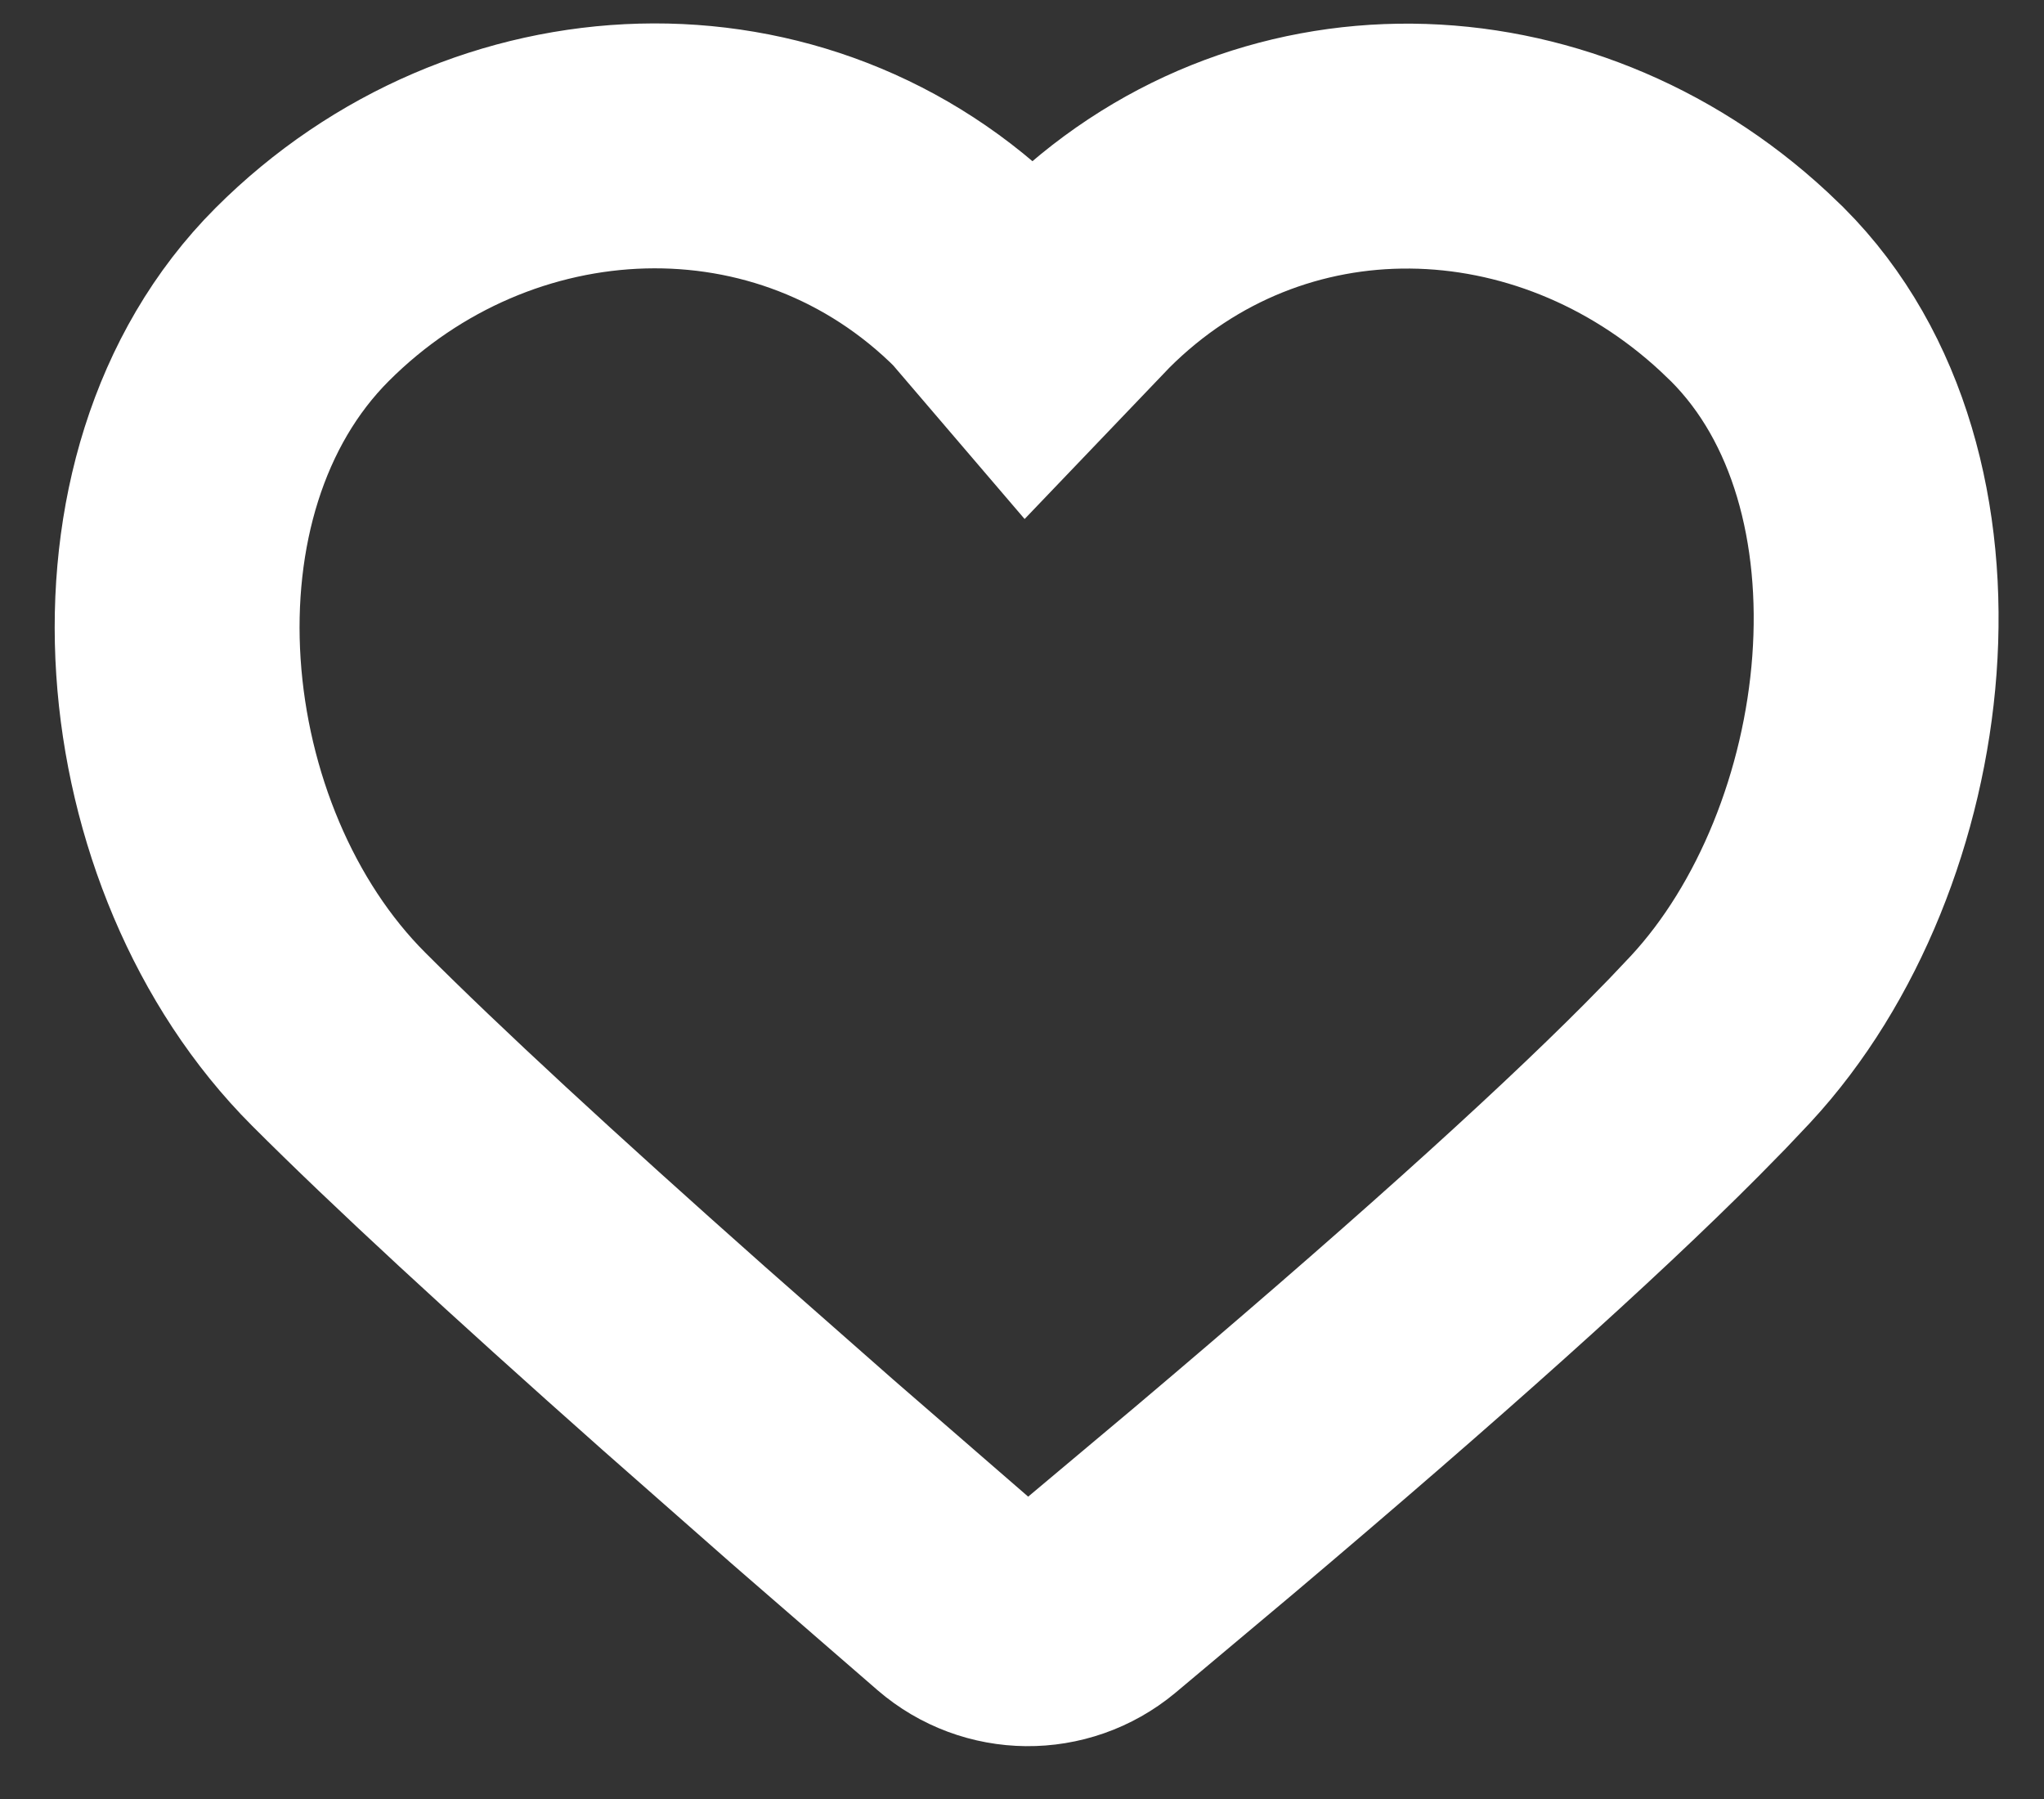
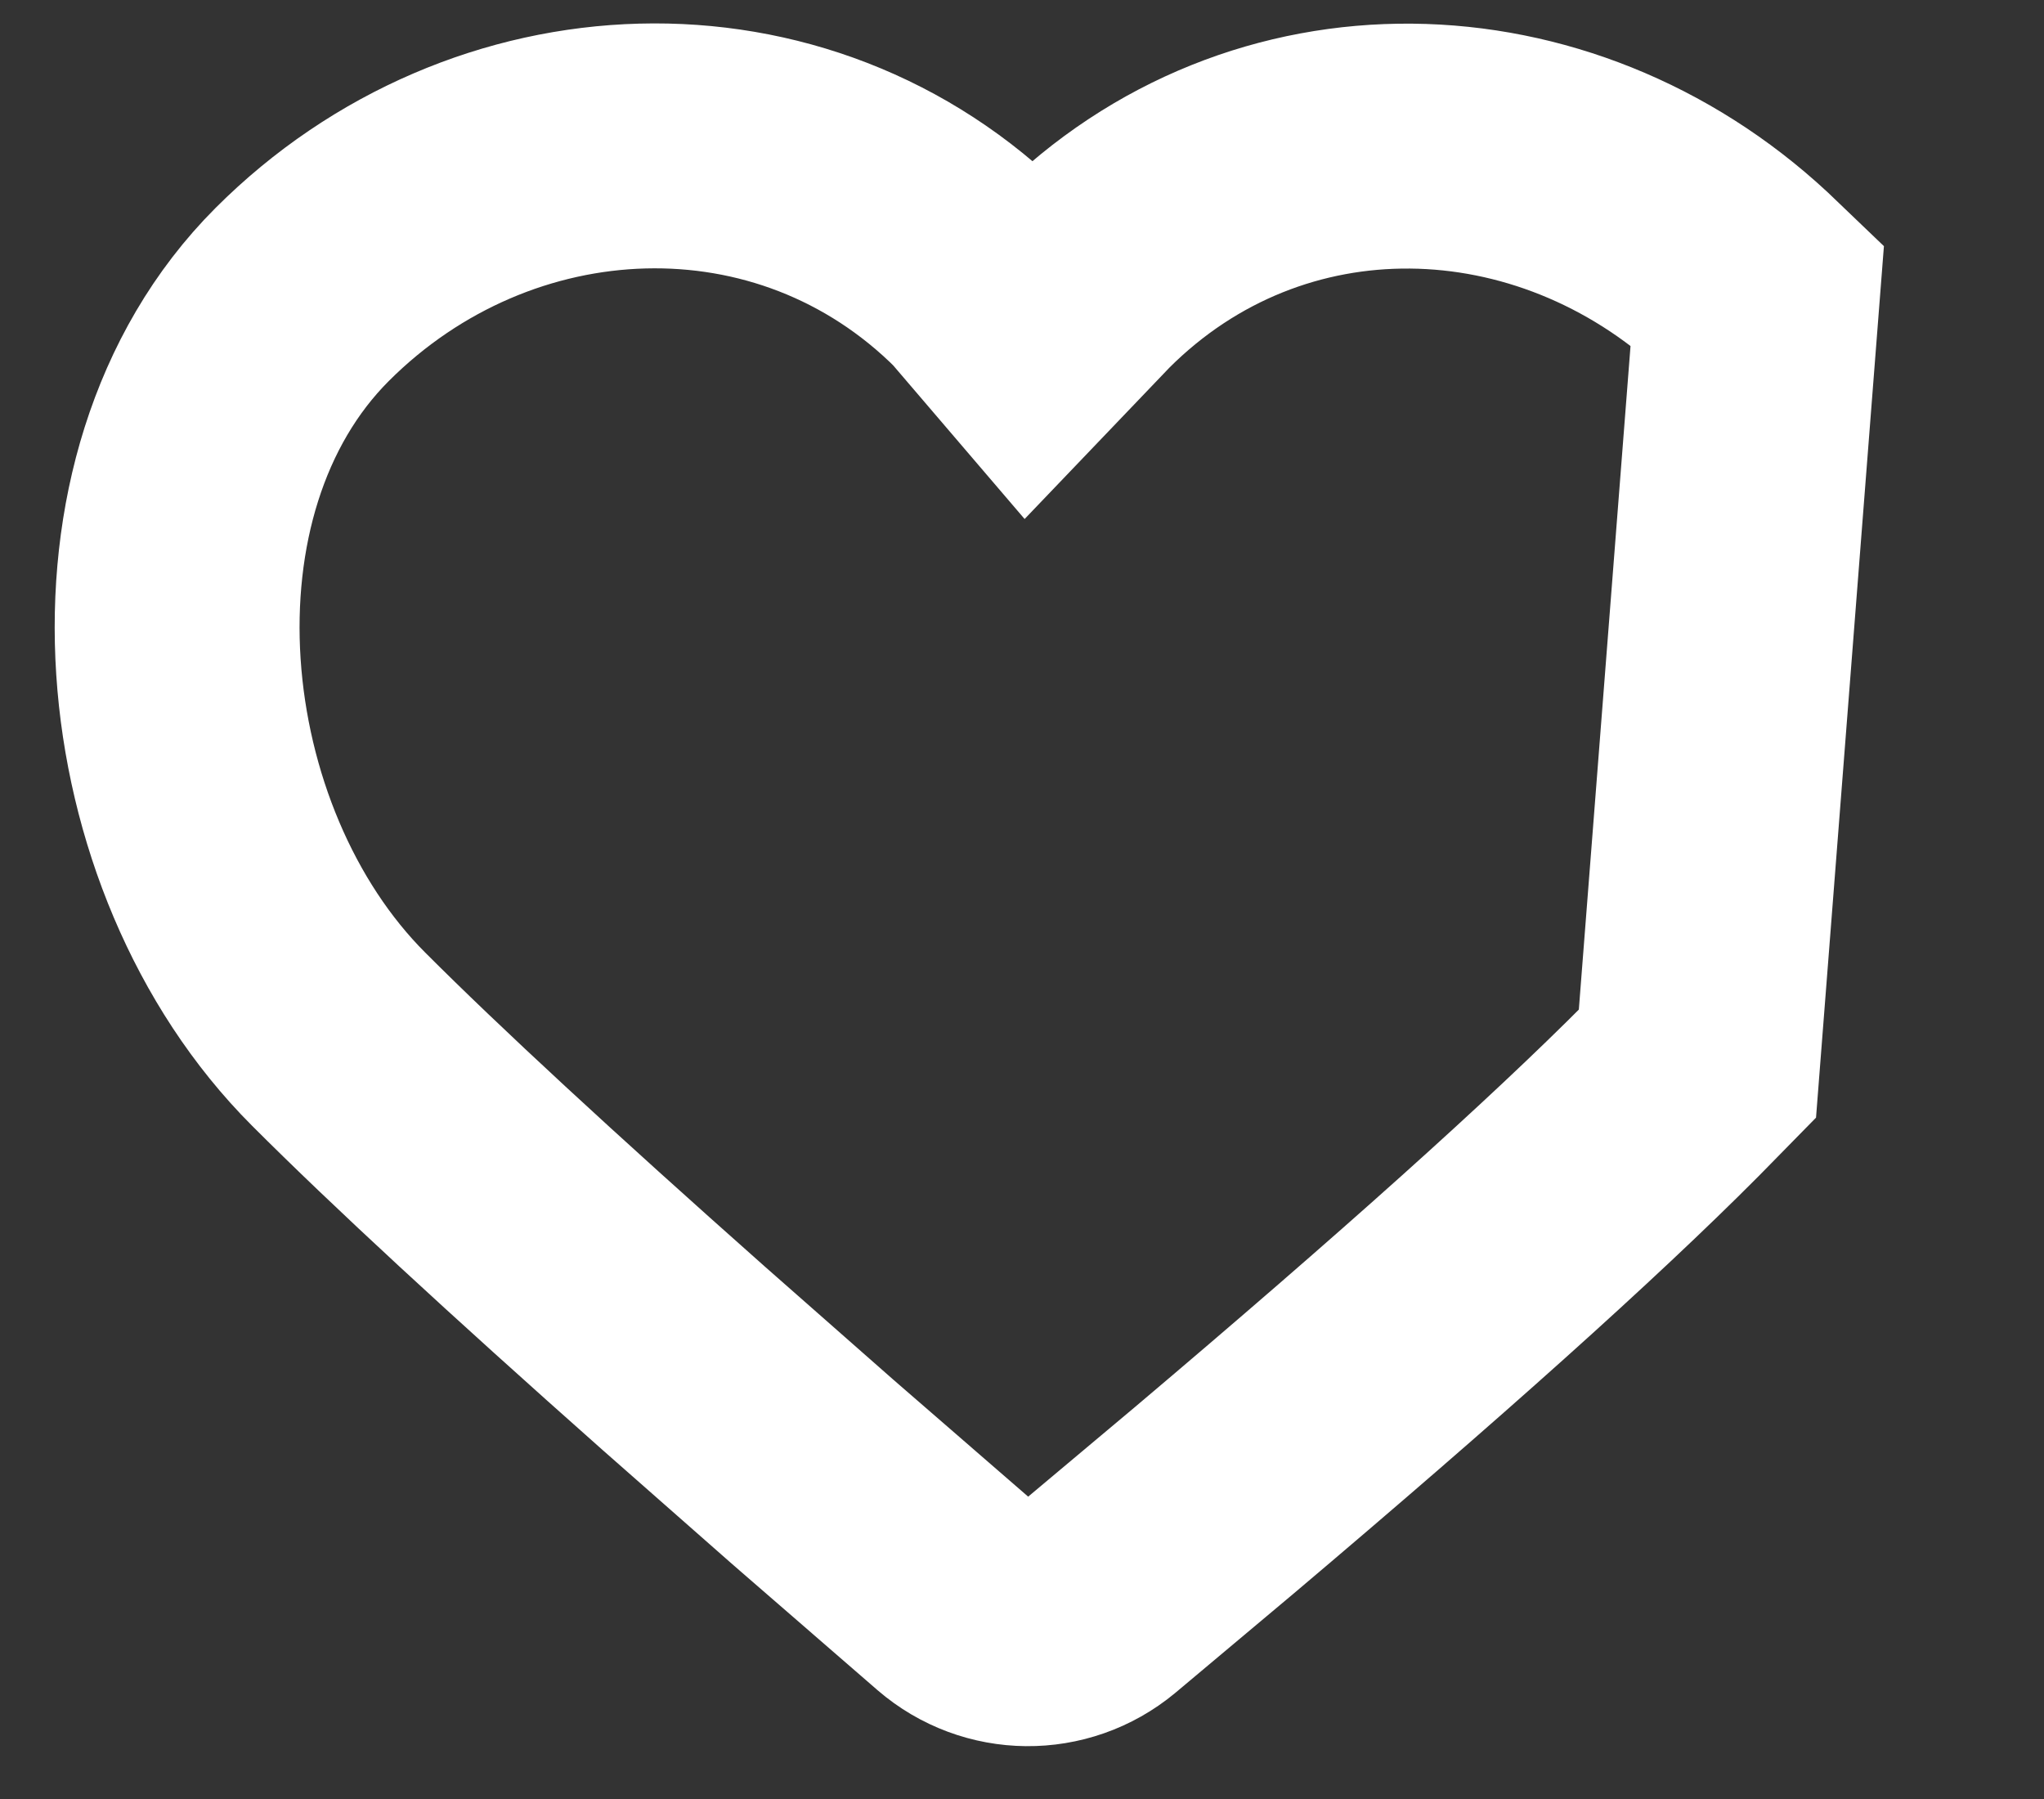
<svg xmlns="http://www.w3.org/2000/svg" width="25" height="22" viewBox="0 0 25 22" fill="none">
  <rect x="0" y="0" width="25" height="22" fill="#333333" stroke="none" />
-   <path d="M12.019 3.444L12.594 4.116L13.237 3.444C15.498 1.182 19.005 1.287 21.33 3.444L21.494 3.601C23.755 5.863 23.201 10.383 21.045 12.708L20.761 13.008L20.445 13.33C19.229 14.552 17.364 16.224 14.851 18.348L13.416 19.552C12.92 19.964 12.2 19.957 11.712 19.536L9.94 17.999L8.363 16.611C6.489 14.949 5.081 13.648 4.142 12.708C1.826 10.393 1.381 5.917 3.696 3.601C6.011 1.286 9.704 1.128 12.019 3.444Z" stroke="white" stroke-width="2.995" />
+   <path d="M12.019 3.444L12.594 4.116L13.237 3.444C15.498 1.182 19.005 1.287 21.33 3.444L21.494 3.601L20.761 13.008L20.445 13.33C19.229 14.552 17.364 16.224 14.851 18.348L13.416 19.552C12.92 19.964 12.2 19.957 11.712 19.536L9.94 17.999L8.363 16.611C6.489 14.949 5.081 13.648 4.142 12.708C1.826 10.393 1.381 5.917 3.696 3.601C6.011 1.286 9.704 1.128 12.019 3.444Z" stroke="white" stroke-width="2.995" />
</svg>